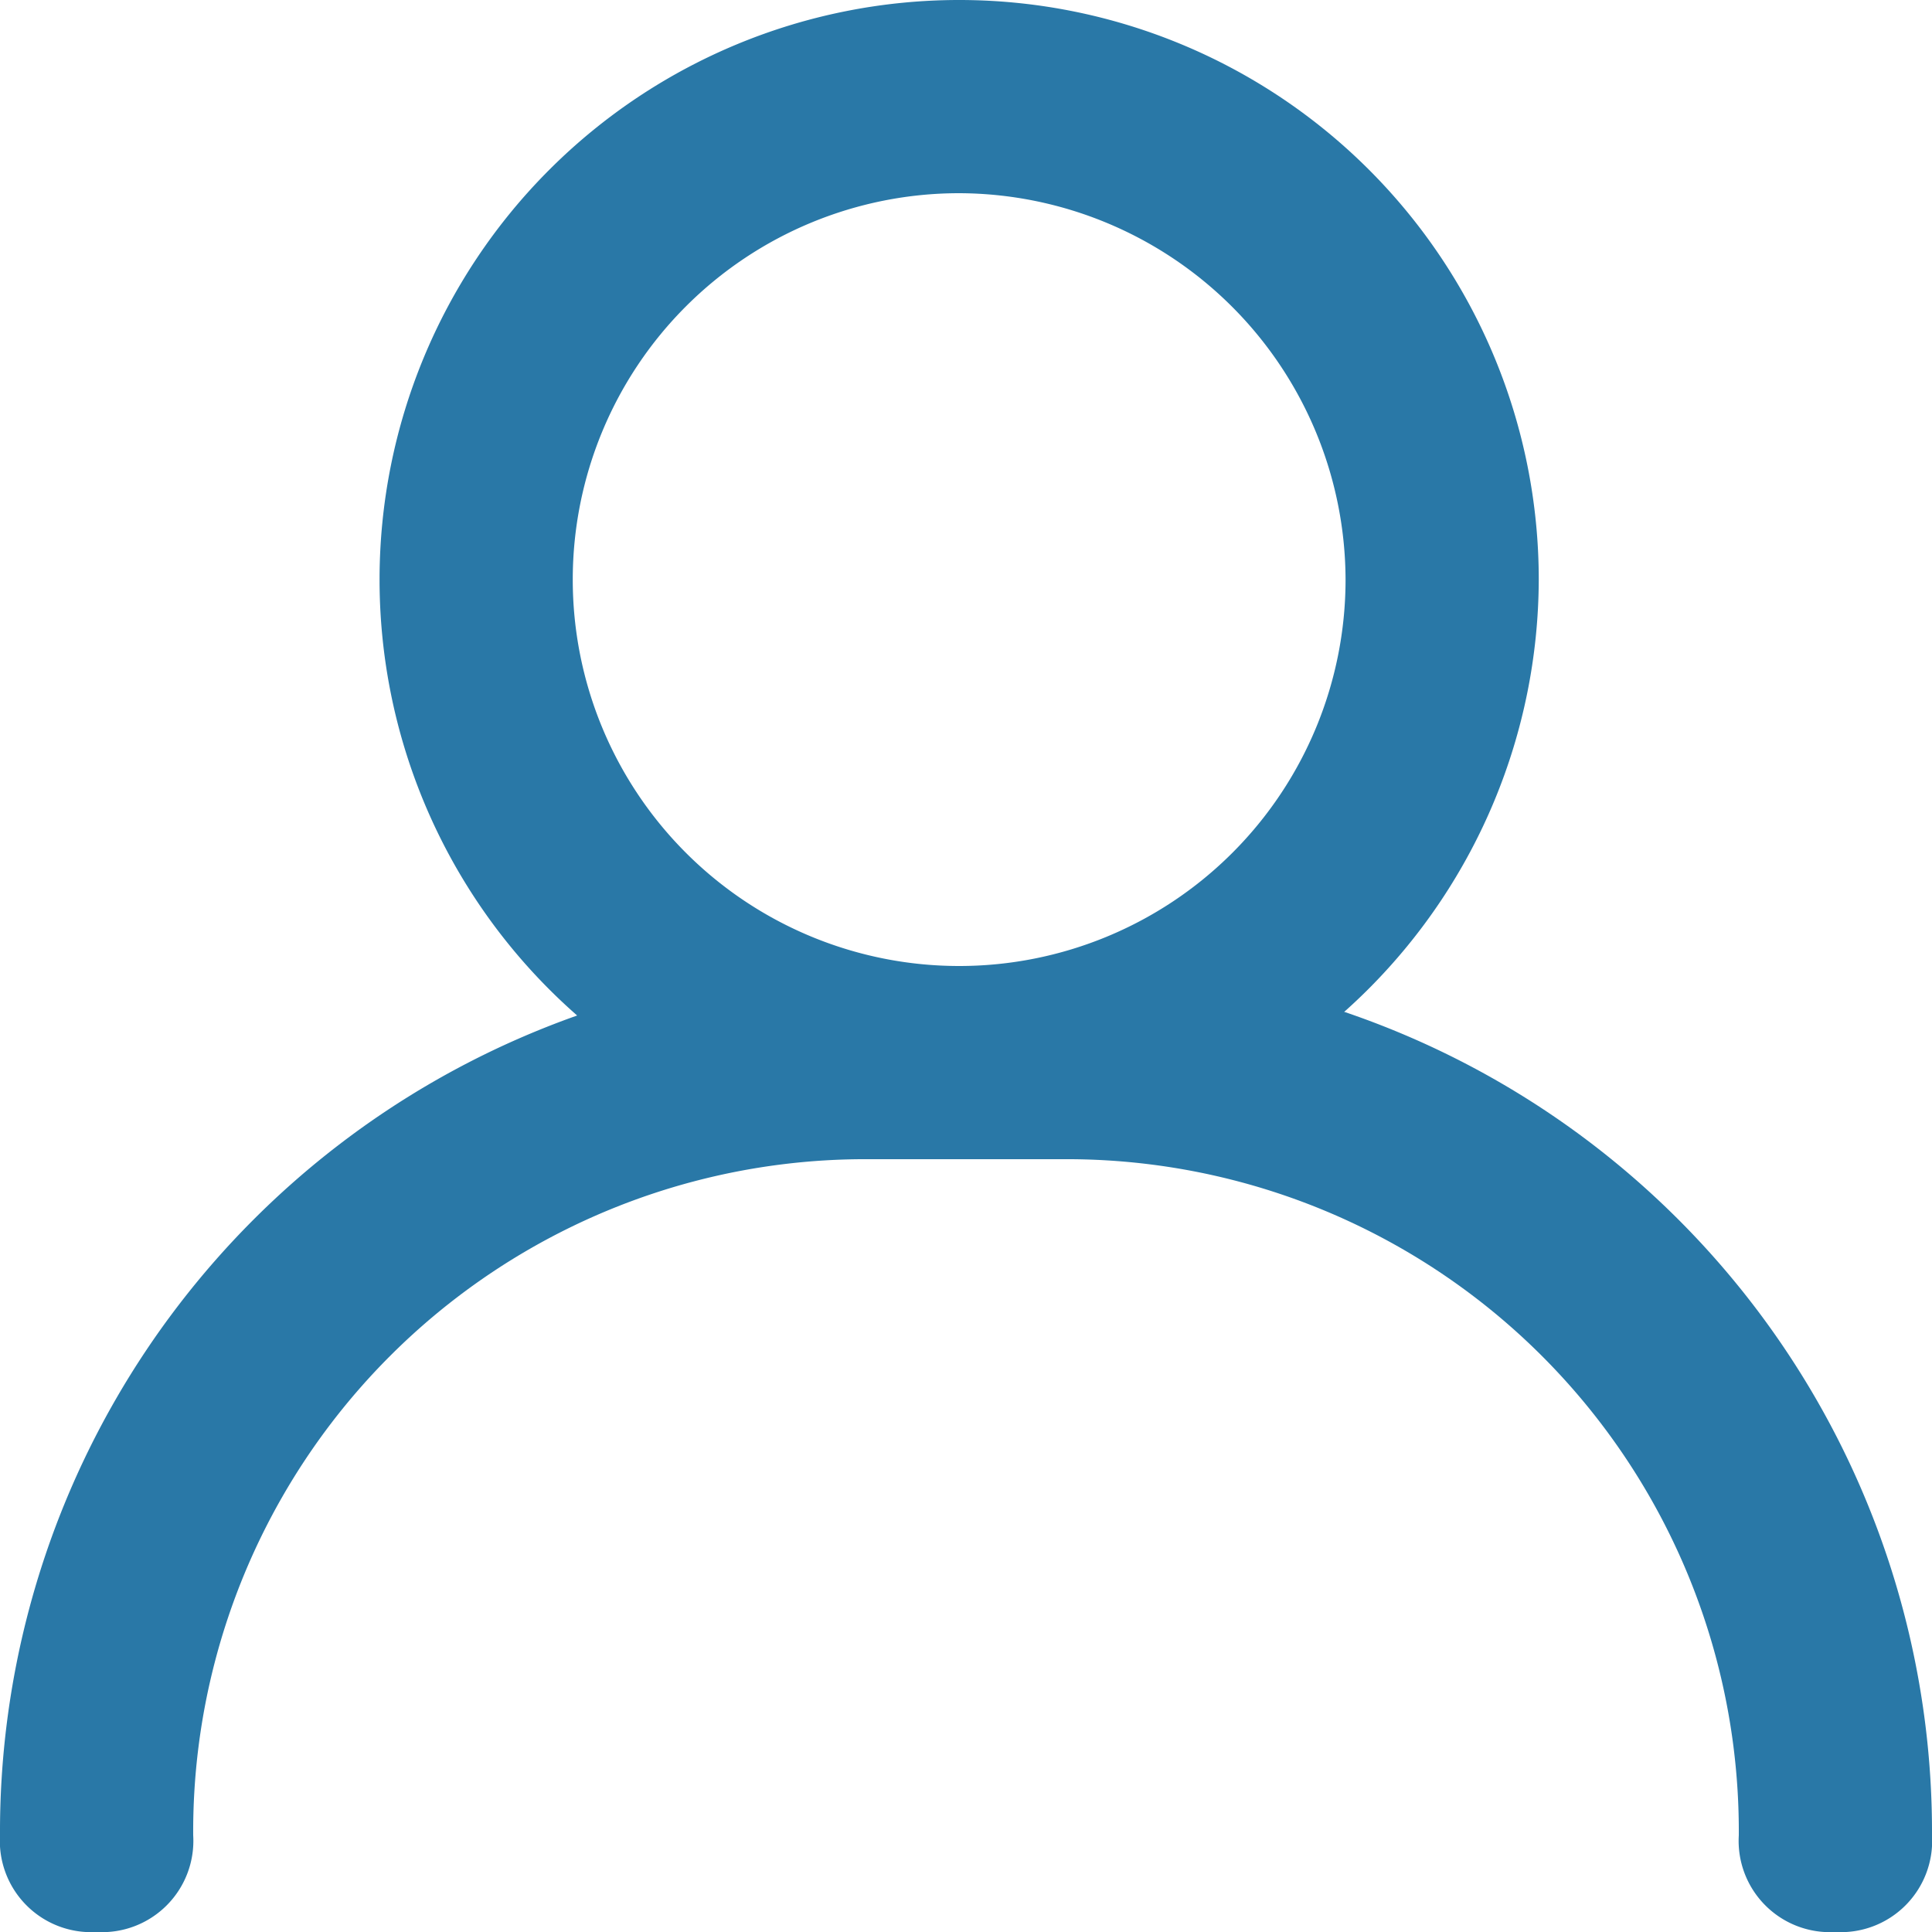
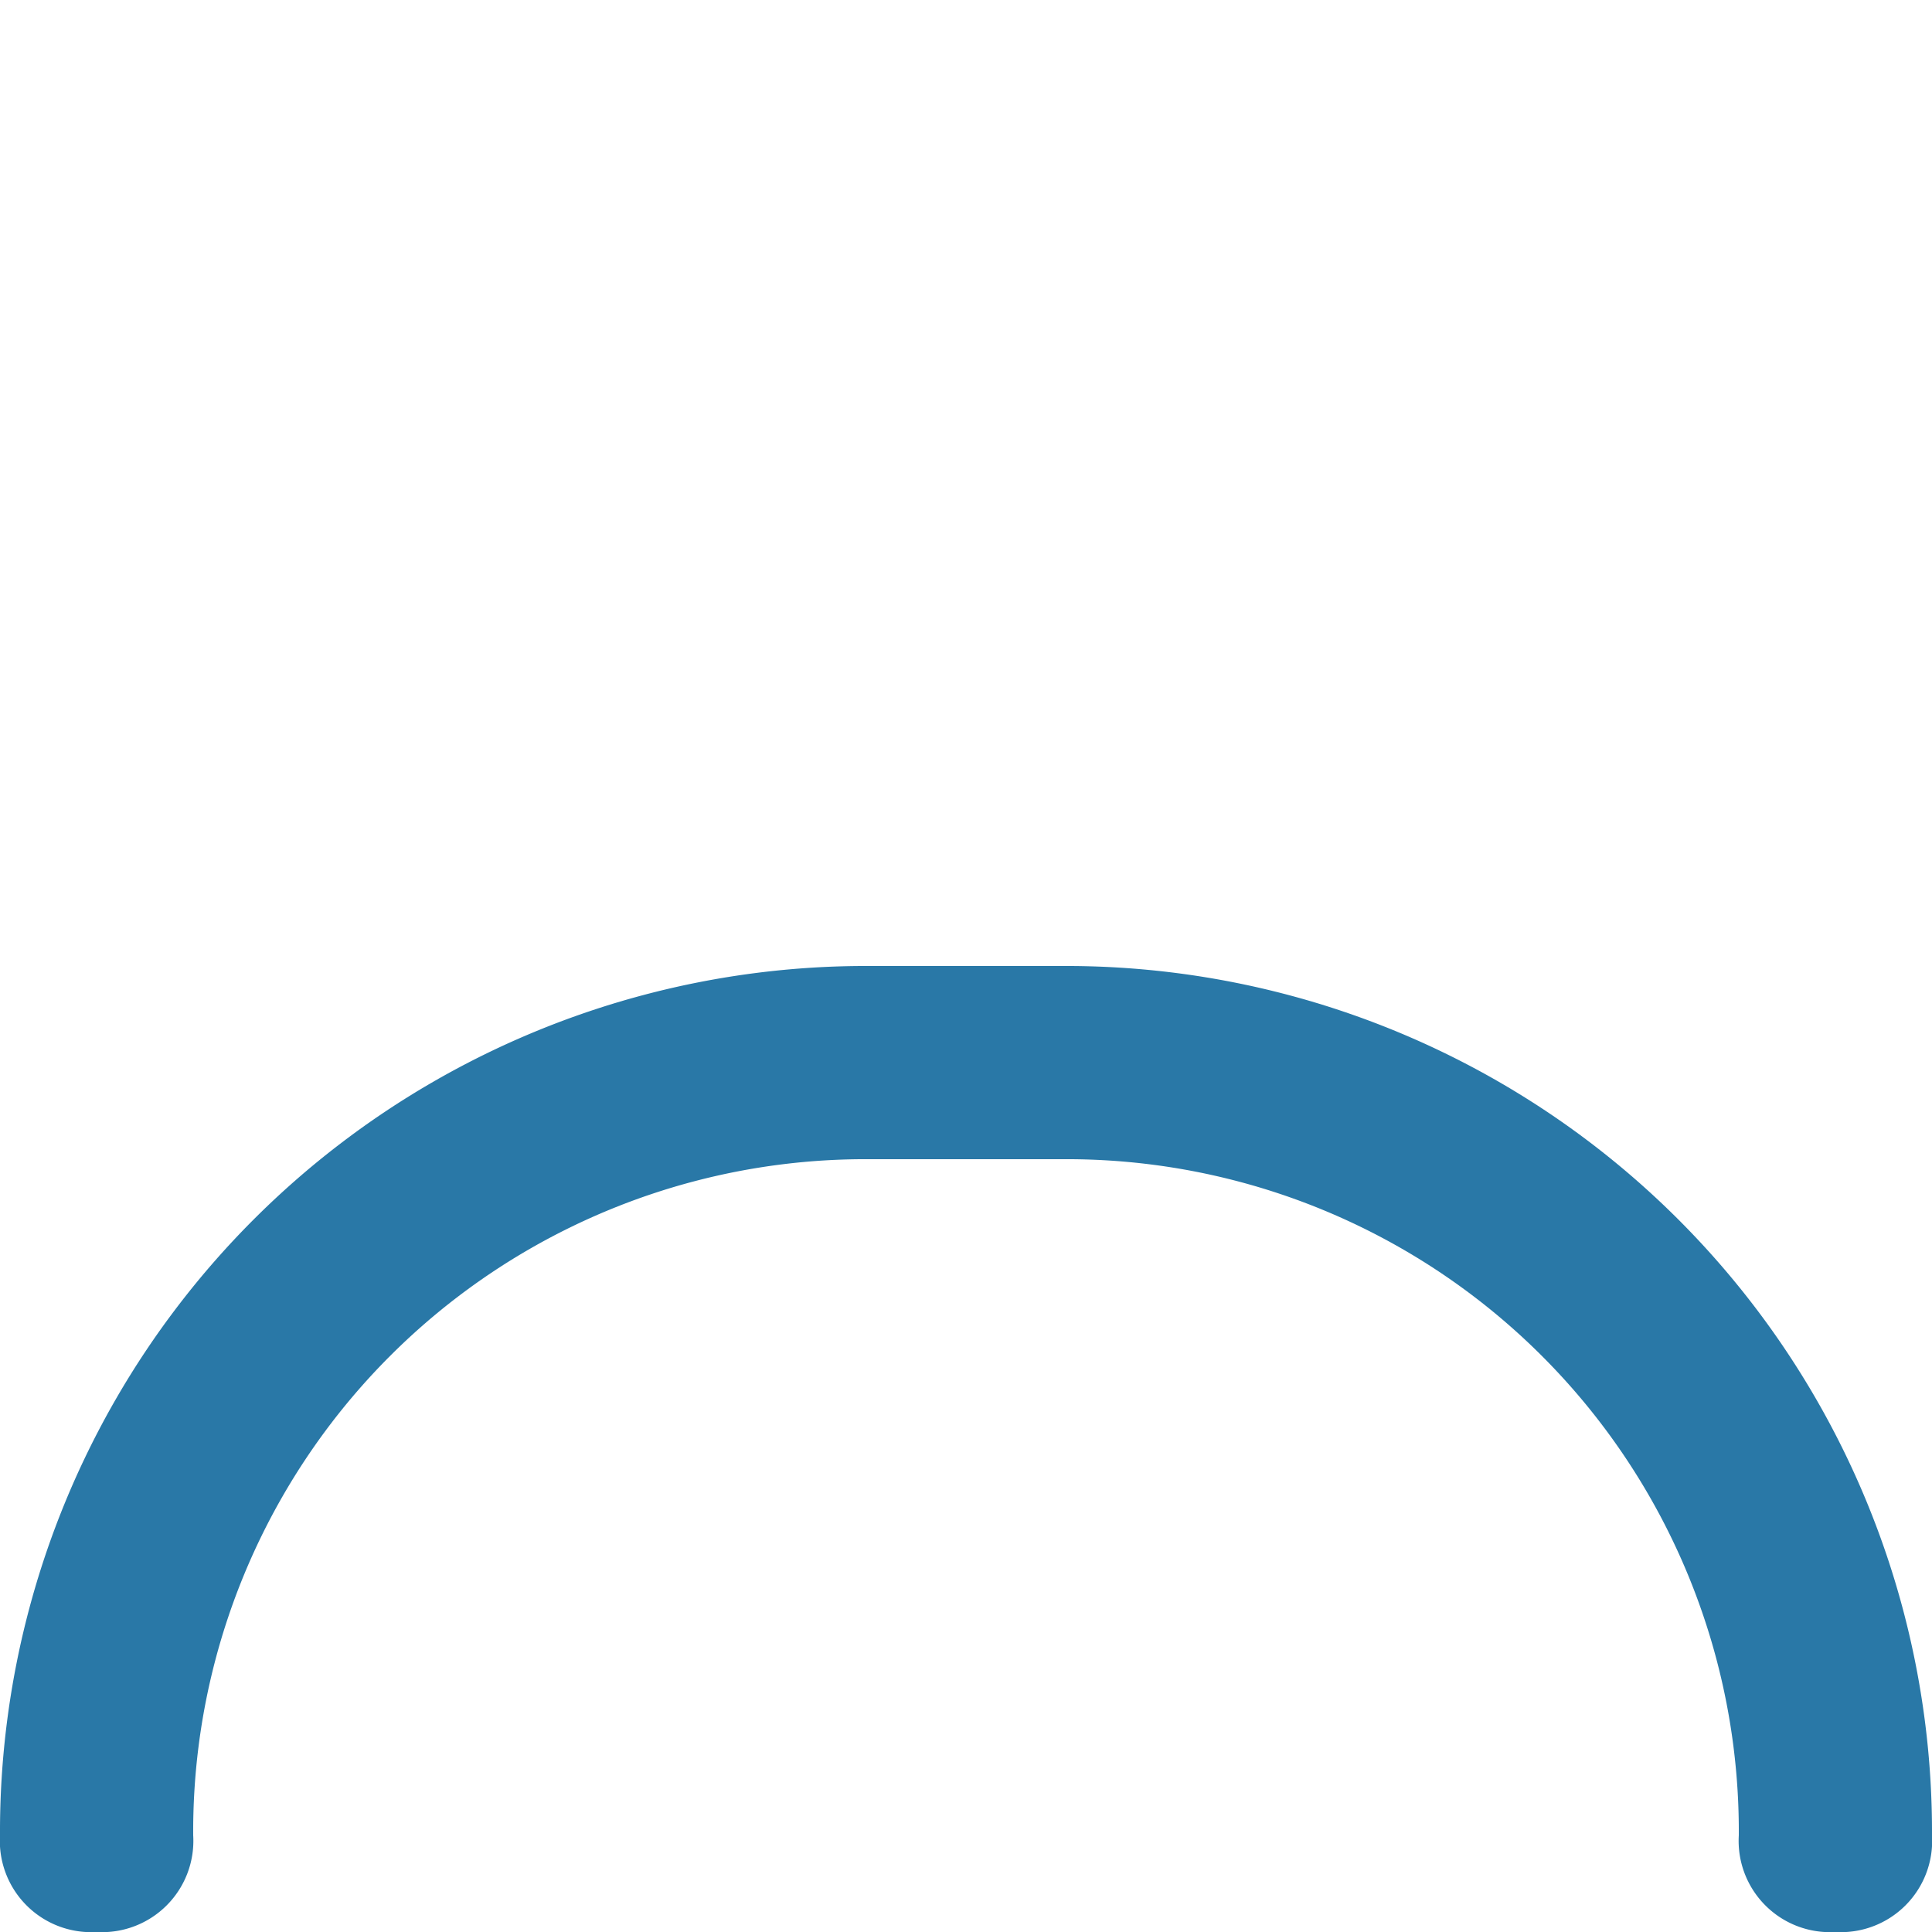
<svg xmlns="http://www.w3.org/2000/svg" width="24" height="24" viewBox="0 0 24 24">
  <defs>
    <style>.a{fill:#2978A7;}</style>
  </defs>
  <g transform="translate(-0.1)">
-     <path class="a" d="M13.2,16.4a7.2,7.2,0,1,1,7.2-7.2A7.221,7.221,0,0,1,13.2,16.4Zm0-12A4.8,4.8,0,1,0,18,9.2,4.814,4.814,0,0,0,13.2,4.4Z" transform="translate(-1.185 -2)" />
    <path class="a" d="M24.8,24a1.134,1.134,0,0,1-1.2-1.2,8.348,8.348,0,0,0-8.4-8.4H12.8a8.348,8.348,0,0,0-8.4,8.4A1.134,1.134,0,0,1,3.2,24,1.134,1.134,0,0,1,2,22.8,10.755,10.755,0,0,1,12.8,12h2.4A10.755,10.755,0,0,1,26,22.8,1.134,1.134,0,0,1,24.8,24Z" transform="translate(-1.9 0)" />
  </g>
</svg>